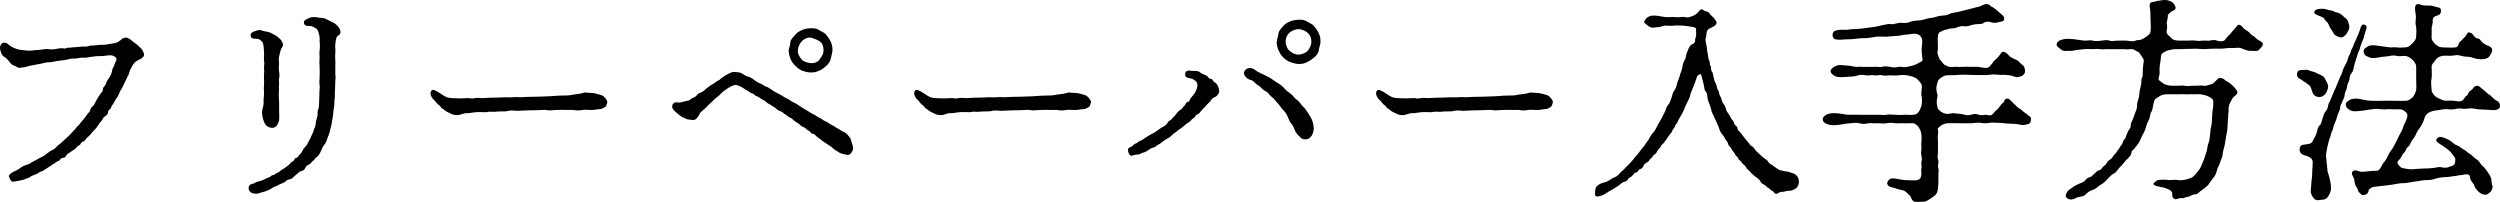
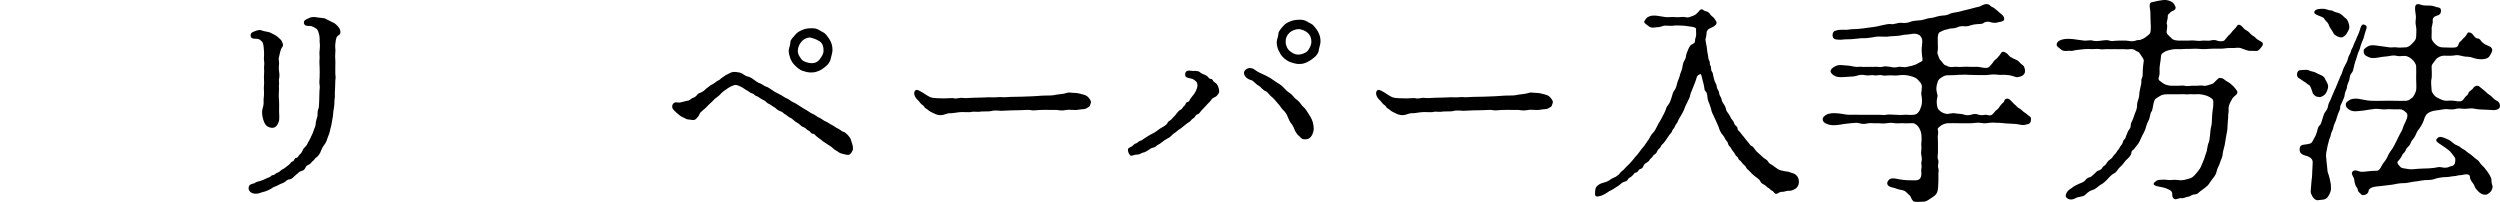
<svg xmlns="http://www.w3.org/2000/svg" id="_レイヤー_1" data-name="レイヤー_1" version="1.1" viewBox="0 0 344.243 27.802">
-   <path d="M15.871,5.929c.42-.12.569-.27.75-.42.24-.24.39-.301.689-.33.33-.029.78.359,1.021.57.149.119.45.3.6.449.21.24.36.33.51.48.24.27.301.51.391.75.149.449-.66.779-.78.84-.51.24-.66.51-.84.811-.21.39-.36.6-.39.84-.061.359-.271.6-.36.84l-.33.689c-.09.18-.15.33-.33.69-.24.329-.21.329-.36.659-.149.36-.21.48-.359.66-.15.18-.21.33-.391.66-.149.301-.329.42-.39.66-.06.3-.42.33-.42.63,0,.21-.06.39-.45.63-.239.15-.359.51-.449.6-.211.211-.301.33-.45.601-.181.3-.33.45-.48.601-.24.27-.42.42-.51.569-.12.181-.27.3-.54.54-.18.15-.33.51-.54.54-.33.06-.33.42-.54.51-.359.149-.359.33-.6.511-.3.209-.33.239-.57.389-.18.15-.42.24-.569.42-.181.301-.24.421-.54.421-.391.06-.391.39-.57.42-.3.06-.39.239-.6.36-.301.149-.391.27-.601.39-.12.06-.33.21-.569.36-.12.09-.36.27-.601.33-.27.06-.6.389-.96.479-.479.12-.6.36-.93.45-.271.119-.75.3-1.11.33-.27.029-.87.239-1.08.119-.119-.06-.42-.6-.39-.779.06-.24.45-.48.81-.631.301-.119.69-.39.9-.539.33-.24.51-.24.9-.391.359-.119.42-.27.84-.449.149-.061.66-.391.87-.48s.479-.21.84-.51c.149-.09.42-.36.81-.54.36-.149.45-.33.75-.601.3-.209.33-.299.51-.42l.48-.449c.24-.24.66-.57.96-.93.09-.121.24-.271.45-.48.18-.21.21-.33.449-.51.21-.18.21-.301.42-.51.091-.09.24-.271.42-.511.091-.12.24-.3.391-.54.06-.119.33-.24.39-.539.03-.211.15-.361.36-.541.18-.149.24-.33.359-.569.21-.421.45-.81.69-1.14.21-.271.33-.33.33-.57,0-.301.149-.391.3-.57.15-.15.12-.42.39-.811.181-.239.511-.689.57-1.199,0-.18.18-.45.3-.75.061-.18.21-.6.3-.75.12-.3-.3-.57-.479-.6-.36-.12-.63-.03-.96,0-.24.029-.51.06-.78.06-.51-.03-.72.06-1.17.09-.39.03-.84.181-1.17.12-.57-.029-.81.15-1.2.12-.27-.03-.779.06-1.17.181-.479.09-.75.09-1.17.149s-.899.21-1.14.18c-.39,0-.81.12-1.17.21-.39.09-.81.12-1.17.211-.3.059-.6.119-.84.209s-.72.09-.9.15c-.18.029-.51-.24-.87-.359-.329-.121-.449-.421-.689-.66-.24-.271-.33-.391-.48-.451-.239-.119-.42-.359-.479-.539-.18-.48-.271-.78-.061-1.2.21-.3.391-.3.66-.24.3.06.42.33.87.57.93.479,1.59.42,1.98.479.6.09.989-.06,1.529-.06.391,0,1.17-.21,1.53-.12.27.061.81.03,1.14-.061.391-.06.601-.09.811-.06.42.12.569-.12.84-.09.18.03.51-.06.93-.06.15,0,.72-.09.9-.09.27-.03.479.09.96-.09.449-.091.63-.031.96-.091.479-.09.989-.03,1.35-.09l1.29-.21Z" />
  <path d="M46.051,3.199c.301.211.69.601.78.931.18.659-.24.72-.33.81-.3.27-.27.84-.33,1.141-.06.359.061.779,0,1.199-.029.301-.029.811,0,.961.03.18,0,.6,0,.959v.961c.061.479.061.539,0,.959,0,.45-.029.66-.029.961,0,.449-.061.629-.03.959.03.271-.061.6-.061.961,0,.329-.029.689-.09.989-.09.36-.09,1.021-.18,1.351-.09.479-.15.959-.24,1.229-.12.36-.12.69-.33,1.14-.18.391-.18.689-.45,1.08-.329.42-.479.75-.569.99-.09.359-.48.84-.72.96-.12.06-.12.239-.421.45-.21.149-.18.299-.479.449s-.42.211-.51.45c-.15.33-.33.39-.54.45-.391.09-.42.3-.75.51-.3.27-.57.6-.84.63-.36.03-.51.21-.69.36-.21.18-.66.27-.87.42-.27.18-.63.24-.84.39-.33.24-.51.3-.87.45-.27.12-.479.12-.869.27-.21.09-.54.121-.78.09-.45-.06-.66-.299-.75-.539-.061-.18-.061-.54.24-.721.27-.149.449-.09.6-.209.12-.121.36-.181.72-.271.48-.12.9-.42,1.26-.511.21-.059.24-.299.54-.299.181,0,.301-.24.511-.301.27-.09.359-.18.569-.359.15-.15.42-.211.601-.391.12-.119.39-.27.54-.42.21-.209.27-.39.479-.42.18-.029.18-.449.48-.479.239-.03.239-.24.479-.48.18-.149.271-.27.39-.54.12-.3.21-.33.391-.539.21-.211.24-.33.359-.57.15-.301.271-.45.33-.6.061-.211.3-.57.42-.99.061-.271.301-.601.301-.99,0-.301.18-.811.239-1.05.061-.181-.06-.601.15-1.05.09-.271.06-.78.09-1.051,0-.33.03-.66.03-1.08,0-.479.09-.75.029-1.08-.06-.329-.029-.6,0-1.049.03-.45,0-1.021,0-1.41-.06-.99,0-1.2,0-1.35,0-.301-.06-.69,0-.931.091-.93,0-.96,0-1.29.03-.539-.029-.779-.119-1.109-.091-.391-.21-.541-.36-.66-.27-.15-.48-.27-.66-.33s-.93.12-1.02-.391c-.061-.42.27-.51.72-.719.39-.211.96-.121,1.08-.091.3.091.99.03,1.26.24l1.14.569ZM34.531,5.029c-.12-.569.33-.629.69-.779s.75-.15.87-.03c.21.06.479.12.84.181.24.029.6.27.93.42.21.09.601.449.78.629.12.09.3.48.33.721.029.24-.21.359-.33.75-.09.3-.12.51-.21.869-.12.33,0,.69,0,.9-.03.42-.061.721-.03.9.18,1.08,0,1.17,0,1.379.061.721,0,.75,0,.871.061.569-.06,1.229,0,1.709.061.601.03,1.23.03,1.74,0,.48.09,1.11-.061,1.5-.18.51-.449.811-.869.811-.271,0-.511-.09-.69-.211-.12-.06-.3-.239-.45-.6-.21-.48-.3-1.14-.27-1.5.09-.539.239-.81.21-1.229-.03-.271,0-.45.029-.72.061-.631,0-.75,0-1.2,0-.39.061-.57.03-1.021-.06-.63.061-1.199,0-1.709-.03-.271.09-.601,0-1.051-.06-.359.03-.689,0-1.08-.03-.63-.06-1.32-.27-1.529-.15-.15-.24-.271-.54-.391-.181-.06-.93.09-1.021-.33Z" />
-   <path d="M79.74,12.919c.36-.031.601-.181.87-.181.3,0,.42.06.811.06.33,0,.659.09.989.181.42.12.601.149.84.42.15.149.45.54.36.75-.12.33-.12.479-.27.569-.12.061-.45.301-.66.301-.66.029-1.05.18-1.44.119-.54,0-.75-.06-.96,0-.87.15-1.02.031-1.35,0h-.84c-.42-.029-.93,0-1.35,0-.48,0-1.08.121-1.381.031-.3-.091-.899,0-1.35,0-.57,0-.99.029-1.38.029-.6,0-.78.061-1.35.061-.33,0-.87-.121-1.351.029-.33.09-.96.03-1.38.061-.51.119-1.08-.03-1.35.06-.24.06-.54.03-.78.03-.45-.03-.87,0-1.08.029-.27.03-.869.15-1.14.121-.27-.031-.899.27-1.2.27-.569,0-.779-.15-1.109-.301-.181-.09-.42-.18-.63-.359-.21-.21-.511-.3-.57-.449-.06-.211-.39-.33-.54-.541-.21-.27-.27-.359-.54-.6-.36-.45-.39-.84-.24-1.08.24-.33.54-.061,1.021.18.51.33.81.541,1.08.66.18.09.689.15.87.15.39,0,.81.029,1.05.029.93-.029,1.14-.06,1.29-.029.479.15.779-.12,1.35-.03.479.06.899-.03,1.35-.03.36,0,.78-.029,1.29-.029.45,0,.75-.061,1.29-.03.57.03.99-.06,1.32-.03.359.061.96-.029,1.319-.029l1.561-.03,1.56-.06c.36,0,.99-.091,1.56-.091.57,0,1.11,0,1.561-.12l.899-.119Z" />
  <path d="M110.431,14.808c.36.211.601.361.811.48.21.15.54.36.84.48.21.09.479.359.81.479.18.06.54.39.811.479.149.031.569.361.84.48.21.09.569.391.81.48.271.119.63.449.81.479.181.03.391.24.57.421.18.209.36.42.39.539.12.391.33.93.33,1.23,0,.42-.09.42-.239.689-.24.301-.301.301-.63.27-.33-.06-.841-.18-1.021-.299-.24-.181-.75-.451-.84-.57-.24-.27-.45-.33-.78-.57-.149-.119-.54-.33-.779-.54-.21-.21-.33-.21-.631-.479-.359-.24-.3-.42-.63-.45-.3,0-.27-.33-.63-.45-.18-.06-.3-.33-.63-.449-.3-.091-.359-.211-.63-.451-.149-.119-.39-.209-.63-.42-.24-.209-.39-.359-.63-.449-.271-.12-.51-.42-.66-.45-.149-.03-.21-.271-.63-.42-.15-.03-.51-.24-.66-.42-.12-.12-.39-.21-.63-.42-.18-.15-.51-.21-.66-.42-.12-.15-.479-.33-.66-.421-.239-.119-.42-.329-.659-.389-.33-.091-.33-.33-.66-.391-.24-.061-.42-.27-.66-.391-.3-.149-.479-.329-.84-.51-.36-.18-.66-.3-.9-.24-.33.091-.75.301-1.109.57-.3.211-.57.391-.75.6-.24.301-.63.541-.84.721-.21.21-.45.48-.811.779-.33.301-.42.48-.75.721-.359.33-.479.39-.569.63-.061.181-.21.39-.42.601-.36.359-.69.119-1.08.119-.3,0-.45-.18-.84-.33-.21-.09-.631-.42-.811-.6-.24-.24-.6-.48-.6-.84,0-.21.09-.45.359-.57.12-.06.511.03.721,0,.3-.06.75-.18.96-.24.33.03.479-.24.72-.359.15-.061.36-.09.6-.36.181-.239.3-.329.54-.39.45-.18.57-.391.87-.63.33-.21.42-.36.69-.48.3-.12.6-.45.869-.569.24-.061.391-.33.54-.391.15-.06.33-.27.601-.39.3-.12.689-.479,1.29-.39.33.029.6.06.87.209.329.181.51.391.81.42.15,0,.63.271.84.451.18.119.48.39.81.479.24.06.631.42.841.45.239.06.569.3.84.479.18.15.449.3.81.479.36.181.66.33.84.48.271.18.45.18.811.45.3.24.63.33.84.479l.81.51ZM108.601,6.919c.09-.51.21-.66.24-1.17,0-.24.39-.66.66-.961.27-.329.54-.479.96-.659.42-.181.689-.21,1.14-.24.54-.03.87.06,1.17.24.48.3.72.33.99.659.27.33.45.57.63.961.18.359.24.75.24,1.17,0,.33-.21.959-.24,1.17-.03.3-.36.81-.63.99-.39.359-.69.539-.96.659-.54.21-.66.24-1.2.24-.359,0-.779-.12-1.14-.24-.271-.09-.75-.45-.96-.69-.33-.329-.45-.51-.66-.959-.09-.24-.27-.84-.24-1.17ZM110.371,8.179c.21.3.899.48,1.229.51.57.061.99-.15,1.26-.51.301-.42.54-.721.54-1.26,0-.45-.12-.961-.54-1.23s-.869-.42-1.26-.51c-.359-.061-.87.15-1.2.51-.27.301-.51.721-.539,1.23-.03.539.239.899.51,1.26Z" />
  <path d="M146.341,12.919c.36-.031.6-.181.87-.181.3,0,.42.06.81.06.33,0,.66.09.99.181.42.12.6.149.84.42.15.149.45.54.36.75-.12.33-.12.479-.271.569-.12.061-.45.301-.66.301-.659.029-1.05.18-1.439.119-.54,0-.75-.06-.96,0-.87.15-1.021.031-1.351,0h-.84c-.42-.029-.93,0-1.35,0-.479,0-1.08.121-1.38.031-.3-.091-.9,0-1.35,0-.57,0-.99.029-1.38.029-.601,0-.78.061-1.351.061-.33,0-.87-.121-1.35.029-.33.09-.96.03-1.38.061-.51.119-1.08-.03-1.351.06-.239.06-.539.03-.779.03-.45-.03-.87,0-1.08.029-.271.03-.87.15-1.14.121-.271-.031-.9.27-1.2.27-.57,0-.78-.15-1.11-.301-.18-.09-.42-.18-.63-.359-.21-.21-.51-.3-.57-.449-.06-.211-.39-.33-.539-.541-.21-.27-.271-.359-.54-.6-.36-.45-.391-.84-.24-1.08.24-.33.54-.061,1.02.18.511.33.811.541,1.08.66.18.09.69.15.87.15.39,0,.81.029,1.05.029.93-.029,1.14-.06,1.29-.029.48.15.78-.12,1.35-.03.48.06.9-.03,1.351-.03.359,0,.779-.029,1.29-.029.449,0,.75-.061,1.29-.03.569.03.989-.06,1.319-.03.36.061.96-.029,1.32-.029l1.56-.03,1.561-.06c.359,0,.989-.091,1.56-.091s1.11,0,1.56-.12l.9-.119Z" />
-   <path d="M164.371,13.009c.21-.271.511-.811.511-1.26,0-.451-.181-.57-.601-.84-.21-.15-1.05-.121-1.08-.511-.09-.93.78-.63.99-.63.39,0,.78-.061,1.08.21.24.24.81.33.99.54.18.18.239.359.51.359.24,0,.21.33.51.48.39.21.54.689.6,1.17.03.24-.18.51-.39.721-.12.119-.57.239-.689.479-.12.239-.42.45-.78.87l-.54.57c-.18.18-.36.539-.57.569-.33.06-.33.42-.569.54-.33.18-.33.359-.57.51-.21.12-.33.21-.63.45-.271.21-.33.3-.6.479-.271.15-.391.271-.601.45-.18.12-.51.36-.6.479-.271.301-.48.361-.63.451-.24.149-.511.299-.63.42-.24.18-.36.3-.631.42-.239.119-.359.359-.659.39-.271.03-.54.271-.69.36-.18.119-.45.3-.72.33-.18.029-.42.27-.811.27-.39,0-.72.21-.869.15-.15-.061-.391-.42-.391-.78,0-.3.181-.3.511-.479.21-.121.359-.391.569-.42.271-.061.3-.271.601-.361.359-.119.27-.149.569-.329.391-.24.78-.511,1.11-.66.39-.181.66-.42,1.05-.69.24-.18.9-.42,1.05-.81.09-.21.24-.239.48-.42.149-.12.149-.21.449-.479.271-.24.42-.69.931-.931.149-.06.239-.36.449-.51s.15-.45.421-.51c.329-.06.329-.39.42-.48l.449-.569ZM180.451,16.099c.149.24.239.479.33.779.09.33.09.51.119.87,0,.24-.149.75-.3.96-.24.36-.479.45-.84.48-.36,0-.51-.061-.66-.24-.239-.27-.42-.359-.51-.51-.15-.24-.27-.391-.36-.66-.06-.15-.149-.36-.3-.6-.359-.42-.39-.601-.6-1.051-.12-.39-.42-.779-.66-.99-.27-.27-.39-.569-.75-.93-.21-.209-.51-.66-.81-.869-.33-.24-.54-.66-.78-.75-.51-.211-.72-.631-.99-.78-.33-.12-.75-.69-.989-.75-.57-.149-.96-.479-1.051-.899-.09-.451.42-.75.66-.781.57-.06.811.24,1.141.451.449.27.84.39,1.109.539.33.18.63.301.99.57.359.27.6.391.96.63.3.181.63.511.78.69.3.359.6.479.899.75.271.24.45.569.84.81.391.33.48.63.78.899.18.121.39.42.54.66l.45.721ZM180.961,7.91c-.42.359-.72.51-.99.659-.51.21-.63.24-1.17.24-.39,0-.78-.149-1.17-.271-.27-.09-.75-.42-.96-.66-.33-.329-.39-.51-.63-.959-.12-.24-.271-.84-.24-1.17.061-.51.21-.66.24-1.17,0-.24.36-.66.63-.961.3-.359.54-.479.96-.659.42-.181.72-.21,1.17-.24.54-.03.87.06,1.17.24.48.3.72.329.96.63.3.359.48.6.66.99.18.359.24.75.24,1.17,0,.33-.24.99-.24,1.17,0,.3-.36.81-.63.99ZM180.061,4.519c-.239-.24-.84-.51-1.26-.51-.39,0-.93.21-1.229.48-.391.39-.54.719-.54,1.26,0,.539.27,1.02.51,1.229.39.3.689.54,1.26.54.36,0,.99-.21,1.26-.51.181-.24.51-.721.51-1.26,0-.541-.149-.9-.51-1.23Z" />
+   <path d="M164.371,13.009c.21-.271.511-.811.511-1.26,0-.451-.181-.57-.601-.84-.21-.15-1.05-.121-1.08-.511-.09-.93.78-.63.99-.63.39,0,.78-.061,1.08.21.24.24.81.33.99.54.18.18.239.359.51.359.24,0,.21.33.51.48.39.21.54.689.6,1.17.03.24-.18.51-.39.721-.12.119-.57.239-.689.479-.12.239-.42.45-.78.87l-.54.57c-.18.18-.36.539-.57.569-.33.06-.33.42-.569.54-.33.18-.33.359-.57.51-.21.12-.33.21-.63.45-.271.21-.33.3-.6.479-.271.15-.391.271-.601.45-.18.12-.51.36-.6.479-.271.301-.48.361-.63.451-.24.149-.511.299-.63.42-.24.18-.36.3-.631.42-.239.119-.359.359-.659.39-.271.03-.54.271-.69.36-.18.119-.45.3-.72.33-.18.029-.42.27-.811.27-.39,0-.72.21-.869.15-.15-.061-.391-.42-.391-.78,0-.3.181-.3.511-.479.21-.121.359-.391.569-.42.271-.061.3-.271.601-.361.359-.119.27-.149.569-.329.391-.24.78-.511,1.11-.66.39-.181.66-.42,1.05-.69.24-.18.9-.42,1.05-.81.09-.21.24-.239.48-.42.149-.12.149-.21.449-.479.271-.24.42-.69.931-.931.149-.06.239-.36.449-.51s.15-.45.421-.51c.329-.06.329-.39.42-.48l.449-.569ZM180.451,16.099c.149.24.239.479.33.779.09.33.09.51.119.87,0,.24-.149.75-.3.96-.24.36-.479.45-.84.48-.36,0-.51-.061-.66-.24-.239-.27-.42-.359-.51-.51-.15-.24-.27-.391-.36-.66-.06-.15-.149-.36-.3-.6-.359-.42-.39-.601-.6-1.051-.12-.39-.42-.779-.66-.99-.27-.27-.39-.569-.75-.93-.21-.209-.51-.66-.81-.869-.33-.24-.54-.66-.78-.75-.51-.211-.72-.631-.99-.78-.33-.12-.75-.69-.989-.75-.57-.149-.96-.479-1.051-.899-.09-.451.42-.75.66-.781.57-.06.811.24,1.141.451.449.27.84.39,1.109.539.33.18.63.301.99.57.359.27.6.391.96.63.3.181.63.511.78.69.3.359.6.479.899.75.271.24.45.569.84.81.391.33.48.63.78.899.18.121.39.42.54.66l.45.721M180.961,7.91c-.42.359-.72.51-.99.659-.51.21-.63.24-1.17.24-.39,0-.78-.149-1.17-.271-.27-.09-.75-.42-.96-.66-.33-.329-.39-.51-.63-.959-.12-.24-.271-.84-.24-1.17.061-.51.21-.66.24-1.17,0-.24.36-.66.63-.961.3-.359.54-.479.96-.659.42-.181.72-.21,1.17-.24.54-.03.87.06,1.17.24.48.3.72.329.96.63.3.359.48.6.66.99.18.359.24.75.24,1.17,0,.33-.24.99-.24,1.17,0,.3-.36.81-.63.99ZM180.061,4.519c-.239-.24-.84-.51-1.26-.51-.39,0-.93.21-1.229.48-.391.39-.54.719-.54,1.26,0,.539.27,1.02.51,1.229.39.3.689.54,1.26.54.36,0,.99-.21,1.26-.51.181-.24.51-.721.51-1.26,0-.541-.149-.9-.51-1.23Z" />
  <path d="M209.941,12.919c.36-.031.601-.181.87-.181.3,0,.42.06.811.06.33,0,.659.09.989.181.42.12.601.149.84.42.15.149.45.54.36.75-.12.33-.12.479-.27.569-.12.061-.45.301-.66.301-.66.029-1.05.18-1.44.119-.54,0-.75-.06-.96,0-.87.15-1.02.031-1.35,0h-.84c-.42-.029-.93,0-1.35,0-.48,0-1.08.121-1.381.031-.3-.091-.899,0-1.35,0-.57,0-.99.029-1.38.029-.6,0-.78.061-1.35.061-.33,0-.87-.121-1.351.029-.33.09-.96.03-1.38.061-.51.119-1.08-.03-1.35.06-.24.06-.54.03-.78.03-.45-.03-.87,0-1.08.029-.27.03-.869.15-1.14.121-.27-.031-.899.27-1.2.27-.569,0-.779-.15-1.109-.301-.181-.09-.42-.18-.63-.359-.21-.21-.511-.3-.57-.449-.06-.211-.39-.33-.54-.541-.21-.27-.27-.359-.54-.6-.36-.45-.39-.84-.24-1.08.24-.33.54-.061,1.021.18.51.33.81.541,1.08.66.18.09.689.15.87.15.39,0,.81.029,1.05.029.93-.029,1.14-.06,1.29-.029.479.15.779-.12,1.35-.03.479.06.899-.03,1.35-.03.36,0,.78-.029,1.29-.029.45,0,.75-.061,1.29-.03.57.03.99-.06,1.32-.03.359.061.96-.029,1.319-.029l1.561-.03,1.56-.06c.36,0,.99-.091,1.56-.091.57,0,1.11,0,1.561-.12l.899-.119Z" />
  <path d="M224.401,22.519c.24-.301.45-.48.6-.69.09-.181.48-.511.69-.84.24-.36.39-.511.689-.87.24-.3.36-.57.63-.9.24-.39.301-.629.631-.959.18-.181.39-.541.569-.931.09-.239.36-.601.54-.96.12-.24.391-.72.51-.99.181-.39.12-.57.48-.99.18-.18.36-.719.45-1.02.12-.449.149-.66.42-.99.21-.359.239-.569.359-1.02.061-.24.301-.689.36-1.05.03-.181.24-.57.33-1.021.03-.27.09-.66.33-1.049.21-.301.12-.66.33-1.08.18-.42.21-.601.479-.931.12-.149.601-.18.601-.6,0-.33.119-.45.149-.75.03-.21-.03-.63,0-.9,0-.149-.33-.27-.66-.3-.359-.029-.869-.15-1.26-.15-.33,0-.78-.06-1.14,0-.33.061-.87,0-1.11,0-.54,0-.689.24-1.14.211-.39.029-.75.18-1.17-.09-.39-.301-.75-.511-.66-.69.21-.33.24-.511.66-.69.33-.15.72-.15,1.17-.09.39.061.63.09,1.14.18.51.03.99-.06,1.32,0,.39.061,1.02-.09,1.35,0,.42.121.63-.029.9-.119.27-.09.42-.15.569-.271.271-.21.54-.601.66-.659.271-.121.391.149.601.209.42.09.54.18.72.48.27.33.479.359.6.6s.271.33.271.54c0,.36-.601.63-.96.78-.21.09-.42.359-.42.6,0,.42-.15.811-.15.96.03.271.09.601.18.99.03.479.091.78.15,1.05.09.42.06.66.15.75.21.3.029.57.21.779.119.15.029.601.18.781.21.27.15.51.24.779.06.15.12.57.239.75.181.33.21.51.24.75.061.21.271.42.3.75.03.33.21.42.301.72.06.33.149.511.3.72.149.181.3.51.33.69.029.271.149.39.359.69.181.24.3.539.391.689.09.15.33.33.39.63.03.271.45.39.45.66,0,.33.21.33.42.63.21.301.359.45.479.6.181.24.21.301.48.601.3.3.3.51.54.6.27.12.359.33.54.57.18.239.42.42.54.54.18.18.3.27.6.54.15.149.479.239.6.51.21.33.391.36.63.51.181.12.271.24.66.479.33.211.391.211.84.301.301.09.66.061.96.21.181.09.57.12.811.39.24.211.359.54.359.93,0,.33-.18.721-.449.9-.36.21-.66.33-.9.301-.36-.031-.66.18-.99.149s-.51.239-.75.271c-.3.06-.359-.33-.6-.42-.24-.091-.42-.391-.57-.421-.12-.03-.21-.239-.54-.42-.3-.149-.42-.239-.51-.45-.21-.42-.63-.539-1.02-.93-.09-.09-.271-.24-.48-.48-.149-.18-.359-.27-.45-.479-.06-.21-.329-.39-.449-.51-.15-.181-.3-.42-.45-.511-.24-.149-.18-.42-.42-.539-.15-.09-.21-.33-.39-.57-.181-.21-.301-.359-.391-.57-.12-.24-.33-.27-.39-.569-.061-.33-.271-.45-.36-.601-.12-.18-.149-.359-.359-.6-.301-.33-.48-.72-.601-1.17-.12-.33-.33-.689-.54-1.2-.149-.39-.42-.75-.479-1.2-.061-.299-.3-.869-.42-1.199-.15-.42-.03-1.02-.391-1.32-.12-.12-.09-.3-.18-.72-.03-.21-.09-.42-.21-.841-.09-.329-.15-.959-.39-.719-.09.09-.301.029-.42.479-.181.66-.36.96-.48,1.319-.18.511-.36.781-.39,1.051-.061.42-.3.689-.391.96-.119.27-.3.569-.42.93-.09.3-.359.72-.449.899-.21.36-.36.57-.48.9-.06.21-.27.301-.36.6-.119.33-.3.391-.359.57-.09.33-.3.45-.391.6-.119.181-.329.451-.39.57-.12.21-.21.27-.42.57-.12.15-.33.24-.42.54-.03.12-.39.36-.45.54-.09.27-.18.359-.45.539-.149.091-.149.271-.449.511-.21.149-.15.33-.48.51-.3.181-.42.24-.51.479-.12.33-.3.42-.51.48s-.24.42-.51.45c-.33.06-.24.18-.54.45-.271.3-.45.24-.54.42-.15.3-.36.359-.57.42-.27.06-.48.3-.75.51-.15.12-.45.27-.75.48-.21.149-.51.24-.78.449-.27.18-.569.36-.81.45-.72.21-.93.21-.93-.271,0-.33.06-.81.18-.93.21-.209.36-.359.78-.51.239-.09.6-.12,1.02-.39.33-.271.57-.33.87-.479.33-.24.42-.271.63-.57.24-.271.45-.33.66-.631l.63-.629Z" />
  <path d="M271.111,10.309c-.45-.06-1.11,0-1.471,0-.39.06-1.05.03-1.59.06-.3.03-.54.18-.81.36-.33.239-.39.39-.45.63-.3.9-.09,1.32,0,1.74.061.27-.27.689,0,1.709.03.211.24.391.51.601.181.12.391.21.721.271.33.06.75-.181,1.26-.061.33.061.84.03,1.229.18.271.09.63.09.99-.029.45-.12.63-.09.96.029.21.061.57.09.93,0,.15-.029.601.211.9,0,.21-.149.479-.569.6-.629.3-.181.33-.361.51-.57.15-.18.181-.271.511-.54.12-.12.029-.45.479-.48.33-.03.601.421.96.75.33.24.391.45.66.57.24.09.54.45.69.54.359.21.51.42.72.54.149.09.27.18.24.51-.03.601-.391.601-.69.66-.27.09-.54.09-.87,0-.33-.06-.78-.12-1.2-.12-.479,0-.93-.061-1.229-.09-.48-.061-.69,0-1.14-.061-.601-.029-1.051.18-1.62.061-.69-.12-.99.029-1.561.029h-1.59c-.6,0-1.17-.029-1.59,0-.39.03-.75.211-.87.301-.39.3-.54.42-.479.57.149.389-.03.84,0,1.049.03.211.03.69.03,1.051v1.05c0,.239-.12.75.029,1.02.12.3-.09.81,0,1.05.15.45,0,.69.03,1.021v.93c0,.511-.06,1.17-.15,1.41-.21.51-.479.6-.869.87-.42.3-.78.51-1.08.479-.63.03-1.17.091-1.38-.09-.301-.3-.271-.601-.48-.78-.21-.149-.479-.539-.81-.66-.24-.09-.69-.119-1.11-.299-.359-.15-.84-.121-1.08-.451-.21-.299,0-.629.24-.81.42-.3,1.29.06,1.89.091.42.06,1.17.06,1.62.06.51,0,.75-.181.84-.63.09-.391-.06-.66.03-.99.09-.359-.06-.63,0-.9.06-.24.09-.51,0-.899-.06-.271-.06-.511,0-.899.03-.361-.06-.541,0-.961.06-.359,0-.779,0-.959-.03-.361-.12-.66-.36-1.051-.149-.27-.54-.54-.72-.57-.3-.029-.96.03-1.29,0-.33-.029-.72.03-1.229,0-.54-.119-.99-.029-1.23,0-.51.09-.84-.029-1.26,0-.45.03-.87-.06-1.229,0-.42.09-.69.15-1.23,0-.359-.119-.78-.029-1.229,0-.42.03-1.08.121-1.561.211-.569.09-1.199.09-1.59-.09-.6-.181-.66-.511-.66-.69-.029-.271.301-.511.66-.69.66-.21,1.08-.119,1.59-.09.42.03.99.21,1.561.18.51-.029.779,0,1.229,0h2.46c.42-.029.96.09,1.26,0s.75,0,1.23,0c.51,0,.84.061,1.229,0,.45-.029.84.061,1.29,0,.36-.029.51-.149.72-.42.181-.24.21-.449.36-.81.12-.42.09-1.08,0-1.47-.09-.33.18-1.08,0-1.5-.03-.12-.45-.631-.69-.811-.239-.149-.779-.359-1.289-.42-.271-.06-.75-.06-1.17,0-.48.061-.78,0-1.141,0-.42,0-.84.09-1.109,0-.36-.119-.9.09-1.11,0s-.78.061-1.11,0c-.449-.09-.81-.09-1.079,0-.48.18-1.051.18-1.561.211-.51.029-1.17.119-1.59-.091-.36-.149-.66-.45-.66-.69,0-.239.24-.479.66-.689.57-.27,1.021-.119,1.59-.09.57,0,1.021.24,1.561.18.39-.06.63.061,1.079,0h1.11c.36-.06.78.09,1.11,0,.42-.119.6-.06,1.109,0,.36.09.69.12,1.141,0,.27-.06.81.12,1.17,0,.27-.06.84-.15,1.289-.359.48-.33.9-.33.841-.69-.061-.36-.12-.93-.12-1.29,0-.539.149-1.08.06-1.47-.09-.33-.33-.54-.39-.569-.24-.121-.45-.211-.811-.181-.359.03-.72.12-.899.12-.45,0-.63.09-.87.12-.48.09-.87.06-1.47.12-.391.09-.811.029-1.41.029-.54-.029-1.02.15-1.5.18-.51.091-.96,0-1.439.091l-.9.09c-.36,0-.6.03-1.02.03-.36.06-.811.06-1.17,0-.421-.09-.421-.391-.45-.57,0-.21.06-.51.33-.6.21-.061.39-.15.779-.15.33,0,.54-.029.84,0,.15,0,.54-.09.9-.09.33,0,.75-.03,1.229-.09l1.351-.18c.39-.03,1.05-.181,1.41-.271.54-.12.93-.21,1.29-.149.329.06.93-.24,1.35-.181s.84.03,1.35-.18c.33-.12.811-.12,1.351-.181.449-.06.84-.27,1.289-.299.511-.031.78-.211,1.351-.301.569-.09.81,0,1.319-.27.301-.18.841-.18,1.29-.301.48-.119.75-.209,1.32-.33.45-.09.9-.27,1.32-.33.39-.06.81-.51,1.35-.359.33.09.3.3.54.359.24.091.51.33.72.511.18.18.45.39.66.569.21.211.27.301.3.541.061.42-.6.42-.899.51-.45.15-.9,0-1.08-.061-.33-.09-.721,0-.87.15-.15.15-.69.15-.84.15-.391.029-.57.06-.87.149-.12.03-.42.181-.84.149-.33-.029-.75-.029-1.08.15-.39.18-.87.12-1.05.18-.391.15-.63.121-.84.24-.36.211-.511.15-.66.391-.21.51-.09.93-.12,1.289.03.42.03,1.021-.03,1.23-.09.3.09.45.15.72.09.39.27.45.42.66.09.12.359.511.51.511s.21.149.54.209c.33.09.63-.029.96,0,.3.03.63.03.96,0,.21-.029.479,0,.9,0,.449,0,.569.03.93,0,.45-.029,1.41.36,1.74,0,.21-.24.329-.33.449-.51.181-.27.271-.39.48-.54.18-.12.24-.271.479-.51.181-.21.271-.54.511-.511.51.091.63.361.93.66.12.09.39.211.54.301.149.09.54.18.75.449.239.301.6.48.66.631.06.27.18.359.119.779-.029.24-.359.54-.569.57-.36.09-.48.18-.87.029-.18-.06-.63-.209-.93-.209-.33-.03-.601-.061-.9-.03-.36.03-.87-.12-1.5-.03-.57.09-.93.061-1.5.061l-1.439-.03Z" />
  <path d="M306.9,4.849c.271-.18.42-.51.66-.72.54-.511.48-.72.69-.72.39-.03.689.569.93.689.3.15.51.33.66.51.3.36.51.33.689.541.24.299.601.449.811.569.27.149.33.39.149.63-.3.42-.54.66-.689.66-.36.029-.75-.03-.931,0-.21.029-.81-.18-1.02-.27-.39-.181-.66-.181-.9-.15-.42.06-1.05-.03-1.71.09-.63.061-1.05,0-1.68.029-.66.031-1.2.091-1.649.031-.511-.061-1.2,0-1.62,0-.18-.031-.63.029-.9.029h-.899c-.21,0-.811.12-.99.18-.36.09-.63.33-.78.42-.18.121-.18.601-.21.9-.029.33-.18.93-.149,1.41.029.42,0,.66-.12,1.05-.12.36.33.479.569.72.271.21.841.36,1.2.36h.9c.359,0,.6-.06.899,0,.391.12.84-.03,1.32,0,.51.03,1.02-.091,1.32,0,.239.06.479-.06.84-.15.3-.09.42-.12.569-.27.271-.24.601-.66.75-.66.36,0,.57.12.69.239.18.181.51.301.81.541.271.209.54.479.69.689.12.18.33.33.27.6-.06.271-.449.451-.63.69-.27.479-.39.66-.51,1.05-.12.301-.03.631-.06.84-.061.36-.061.541-.061.84-.03.391-.09.961-.09,1.26,0,.361-.09.811-.18,1.261-.091.479-.15.989-.21,1.26-.12.54-.271.931-.271,1.229,0,.36-.24.721-.39,1.23-.09.359-.36.66-.45,1.17-.06.33-.3.689-.479.9-.181.209-.36.479-.54.75-.12.209-.301.359-.601.6-.149.12-.33.24-.689.51-.271.21-.271.36-.75.391-.391.029-.601.299-.811.299-.359.031-.689.271-.899.211-.45-.061-.75.24-1.021.119-.359-.18-.3-.479-.33-.84-.06-.299-.359-.42-.689-.569-.3-.15-.811-.24-1.14-.3-.511-.09-.75-.24-.721-.391.03-.18.3-.33.45-.449.12-.09.63-.121,1.021-.121.329,0,.659.121,1.199.031.36-.031.84.06,1.08.06.48-.03.78-.12,1.17-.24.36-.09.601-.3.87-.63.15-.18.51-.57.69-.93.119-.271.329-.811.479-1.141.15-.449.21-.689.36-1.08.06-.299.12-.869.239-1.109.15-.33.15-.689.21-1.109.03-.271.061-.841.15-1.141.12-.33.09-.9.12-1.141.03-.42.03-.779.09-1.139.09-.391.09-.841.09-1.17,0-.33-.24-.48-.63-.69-.24-.15-.87-.3-1.229-.33-.24-.03-.601.03-1.021,0-.51-.03-.689.06-1.05,0-.3-.03-.81.03-1.2,0h-1.199c-.45.03-.721.03-1.11.3-.48.27-.63.391-.69.63-.06.181-.149.45-.18.75-.09.39-.09.601-.21.72-.18.18-.21.93-.39,1.2-.24.42-.36.931-.45,1.2-.15.449-.36.72-.54,1.14-.15.33-.3.75-.63,1.11-.24.3-.3.39-.39.51-.12.12-.36.21-.36.51-.03.391-.45.75-.78,1.051-.27.33-.479.659-.779.899-.33.3-.48.72-.811.87-.39.18-.72.6-.93.81-.271.3-.6.601-.96.78-.271.15-.63.57-1.05.689-.45.121-.78.42-.931.57-.239.24-.359.3-.72.359-.3.061-.54.091-.84.271-.63.3-1.05,0-1.2-.21-.12-.18.03-.48.12-.66.181-.33.54-.479.72-.63.24-.21.631-.39.96-.54.211-.09.69-.24.841-.479.239-.271.359-.36.63-.421.149-.029.359-.209.63-.479.33-.27.33-.39.6-.45.271-.06.42-.24.57-.479.149-.21.33-.181.51-.511.12-.209.271-.389.51-.539.3-.21.24-.21.45-.51.18-.24.3-.271.45-.541.12-.239.27-.299.39-.569.09-.24.3-.33.391-.601.09-.299.119-.42.329-.6.12-.119.091-.27.271-.63.12-.271.06-.271.3-.63.21-.27.21-.3.24-.66,0-.24.149-.48.24-.66.119-.27.149-.359.239-.66.15-.479.391-.779.391-1.379,0-.601.27-.84.3-1.471,0-.39.18-.99.27-1.5.061-.33-.029-.539.09-.779.12-.24.12-.391.12-.78,0-.569.091-1.229.15-1.649,0-.181-.33-.631-.6-1.021-.15-.239-.391-.181-.601-.39-.12-.12-.479-.18-.66-.15-.42.061-.81,0-1.05,0-.27,0-.81.03-1.08,0-.239,0-.72.03-1.05,0-.21-.029-.689.09-1.02,0-.33-.061-.75,0-1.05,0-.48-.029-.69-.029-1.051,0-.63.09-.989.061-1.56.21-.36.091-.45-.03-.81.03-.181.029-.63.029-.811-.15-.42-.359-.66-.449-.66-.689s.12-.51.66-.69c.45-.149.96-.149,1.62-.09.48.06.99.149,1.56.21.301.03.811-.12,1.141,0,.24.09.81.061,1.14,0,.45-.061.84-.12,1.17,0,.24.12.69,0,1.14,0,.24,0,.931-.029,1.2,0,.391.03.78.18,1.23,0,.33-.15.54-.029.689-.12.36-.149.42-.149.66-.329.33-.271.72-.451.72-.841.061-.36.03-.96,0-1.53l-.029-1.17c-.03-.479-.181-.779-.03-1.14.09-.21.359-.149.72-.271.18-.06.63-.119,1.02-.18.45-.06.75.03,1.051.15.3.12.51.3.689.75.21.54-.66.63-.689.779-.03.15-.42.211-.36.601.03.181-.18.81-.15.931.181.479-.06.93,0,1.289.061.24.33.391.631.721.239.33.84.359,1.17.359h1.079c.45,0,.57-.061,1.051,0,.21.03.54.061,1.02,0,.24-.029.63.03.99,0,.239-.061.66-.15.989,0,.271.12.78.12.99,0l.63-.75Z" />
  <path d="M316.622,10.819c-.15-.06-.48-.39-.271-.87.12-.3.3-.27.54-.3.27-.03.36-.03.75-.03.27,0,.42.18.81.24.33.061.45.18.721.301.449.209.84.299.989.719.181.391.511.75.391,1.261-.12.45-.271.72-.42.87-.181.18-.511.359-.721.359-.51-.06-.479-.06-.779-.3-.21-.181-.24-.51-.36-.81-.06-.12-.15-.48-.36-.57-.18-.061-.329-.3-.6-.42-.09-.03-.479-.359-.689-.45ZM318.302,24.769c.09-.42.06-.841.09-1.201.03-.299.03-.779.06-1.229,0-.54-.479-.72-.75-.84-.359-.12-1.079-.21-1.05-.931.03-.51.181-.629.9-.689.27-.029.569-.09.72-.21s.18-.3.36-.6c.12-.21.239-.36.39-.87.12-.359.12-.721.39-.93.21-.18.24-.51.391-.93.09-.301.21-.721.359-.9.271-.36.36-.51.42-.93.03-.271.33-.721.391-.931.029-.12.239-.54.39-.93.09-.271.24-.45.39-.899.061-.181.21-.451.391-.931.09-.3.3-.569.39-.93s.271-.72.39-.931c.061-.119.33-.539.391-.93.03-.27.39-.75.39-.93,0-.21.3-.57.39-.93.12-.36.36-.721.391-.9.03-.15.33-.63.479-1.199.12-.451.271-.75.511-.69.479.09.449.42.329.69-.09.239-.21.689-.359,1.229-.21.51-.3.659-.45,1.2-.03.3-.3.689-.39,1.08-.03.18-.24.75-.3.93-.061.21-.15.51-.211.81-.09.511-.149.54-.359.841-.21.239-.18.719-.271.93-.09.24-.3.629-.3.959,0,.211-.27.601-.3.931-.03.45-.18.6-.3.93-.15.42-.36.601-.33.931.03.209-.271.719-.33.93-.09.24-.21.75-.3.93-.18.391-.271.6-.33.93-.03.271-.3.631-.33.93-.03.301-.18.451-.24.75-.09.391-.149.511-.21.811-.12.66-.27,1.17-.18,1.59.03.57.09.9.12,1.23.03.539.06.779.21,1.109.12.359.18.721.24.99.06.24.09.48.09.93,0,.45-.33,1.02-.48,1.2-.359.39-.66.3-1.26.39-.3.061-.6-.15-.78-.449-.18-.33-.33-.57-.27-.9l.12-1.439ZM320.012,1.219c.39.03.54.21.96.21.21,0,.45.24.84.301.33.06.45.18.66.329.21.15.21.24.54.48.119.06.3.329.359.569.061.271.15.36.12.75-.03.24-.3.66-.39.811-.15.21-.45.48-.69.48s-.42-.061-.75-.24c-.3-.15-.33-.33-.51-.631-.24-.359-.42-.6-.51-.93-.15-.33-.48-.51-.57-.72-.09-.271-.569-.36-.899-.511-.271-.119-.601-.27-.48-.539.15-.36.84-.391,1.32-.36ZM341.7,15.078c-.359,0-.96-.09-1.229-.149-.24-.03-.9.06-1.14.06-.511-.03-.811-.12-1.261.03-.479.119-.989,0-1.26,0-.27,0-.93.15-1.35.18-.63.061-1.11.33-1.23.45-.359.33-.42.78-.51.989-.21.511-.42.84-.569,1.051-.36.39-.391.66-.601,1.05-.21.42-.479.54-.63.989-.09.24-.18.33-.36.511-.27.239-.239.36-.359.569-.12.24-.36.33-.48.66-.09.271-.449.631-.569.78-.12.21.09.45.42.78.12.119.569.18.779.209.301.061.57.091.96.061.391-.029.9-.09,1.29-.09.57,0,.99-.03,1.561-.09.3-.03.63-.18,1.02-.09.271.06.69.149,1.14-.09.12-.061.57-.061.69-.42.09-.271.09-.601.06-.721-.06-.18-.479-.66-.63-.869-.18-.211-.359-.301-.569-.48-.181-.15-.36-.24-.69-.48-.39-.27-.899-.51-.66-.84.12-.15.33-.33.63-.27.181.029.48.119.96.359.181.061.42.271.841.601.21.18.63.239.899.51.18.181.45.239.69.45.21.21.359.27.689.51.24.18.36.33.63.54.12.09.48.3.601.569.239.36.42.451.6.66.15.15.48.631.57.75.09.12.359.57.42.84.029.271,0,.541.149.931.09.21-.12.69-.239.81-.301.27-.48.42-.721.42-.359.03-.75-.21-.96-.42-.27-.33-.479-.449-.6-.9-.06-.209-.57-.629-.57-1.08-.029-.629-.81-.359-1.199-.299-.45,0-.721.149-1.021.149-.24,0-.689.12-.99.12-.63,0-1.17.12-1.5.21-.39.181-.93.21-1.499.21-.631.061-1.021.18-1.5.21-.54.09-1.17.24-1.5.21-.54,0-.96.12-1.5.21-.54.091-.931.091-1.5.181-.42.06-.75.06-1.141.149-.239.06-.6.3-.6.45-.03.39-.33.66-.84.66-.15,0-.3-.24-.42-.33-.3-.211-.18-.48-.36-.69-.359-.479-.33-.96-.39-1.229-.061-.24-.42-.631-.271-.9.271-.54.931-.06,1.29-.06.391,0,.42-.03.78-.06,1.08-.15,1.38,0,1.59-.181.24-.21.3-.39.57-.87.21-.27.479-.57.689-1.08.181-.42.45-.75.66-1.05.12-.18.42-.78.57-1.08.149-.3.27-.6.54-1.079.27-.36.33-.841.479-1.11.09-.181.3-.601.391-.9.09-.329.09-.6-.181-.81-.21-.18-.42-.391-.81-.391-.24,0-.84.03-1.14,0-.48-.06-.841.061-1.351,0-.3-.029-.84-.119-1.319,0-.66.061-1.051.181-1.53.211-.45.029-1.05.18-1.56-.121-.36-.209-.48-.359-.54-.659-.03-.24.029-.42.54-.72.42-.24,1.05-.211,1.56-.09.51.119,1.14.209,1.53.209.359,0,.96.03,1.529,0,.48-.029,1.141,0,1.53,0,.45,0,1.29.03,1.62,0,.42-.029.569-.24.899-.479.15-.149.391-.63.48-.96.06-.42,0-1.08,0-1.65,0-.539.029-1.17,0-1.68-.03-.33-.33-.75-.57-.93-.39-.391-.87-.51-1.109-.48-.33.03-.78.061-.96,0-.301-.09-.721-.06-.96,0-.391.09-1.021.09-1.53.211-.601.09-1.021.18-1.561-.121-.329-.119-.51-.33-.539-.66-.03-.329.119-.449.539-.719.45-.271.99-.181,1.561-.09.39.06,1.109.149,1.53.209.18.03.569-.06.96,0,.39.061.659,0,.96,0,.479.03.72-.119,1.109-.51.36-.359.57-.6.57-.96,0-.39.09-1.05-.03-1.47-.12-.54,0-.9,0-1.29,0-.271-.27-1.351,0-1.62.18-.18.45-.119.75,0,.3.09.72.09,1.14.09.301,0,.63.09.96.211.36.09.54.029.601.449,0,.66-.36.63-.78.811-.36.149-.39.479-.36.629.061.24-.149.811-.149.99.03.601-.03,1.08,0,1.44,0,.149.18.479.54.81.33.301.63.42,1.05.42.57,0,1.26.061,1.68,0,.271-.029.39-.24.48-.539.06-.211.21-.24.449-.511.181-.239.33-.3.48-.51.21-.271.24-.51.45-.51.33.03.479.18.689.479.12.15.3.36.51.36.301,0,.421.271.54.42.36.39.811.54,1.08.66.36.149.51.479.3.87-.27.51-.359.72-.81.84-.42.09-.63.09-1.14.029-.45-.06-.87-.3-1.26-.3-.511,0-.78-.09-1.17-.18-.45-.12-.75.03-1.051.03-.3,0-.81.029-1.05,0-.33-.03-.87.149-1.17.51-.33.42-.6.75-.6.93,0,.51.06,1.17,0,1.68-.15.57,0,1.23,0,1.65,0,.24.33.75.689.96.391.21.931.479,1.29.479.3,0,.63-.06,1.11,0,.39.03.72.181,1.08,0,.149-.06.239-.209.449-.51.12-.18.301-.18.421-.48.06-.149.09-.27.42-.479.27-.18.27-.36.449-.479.57-.36.78.15,1.23.449.3.211.51.48.66.57.21.12.479.33.659.54.211.271.631.42.75.54.181.21.24.48.181.721-.09.359-.72.479-1.26.389l-1.261-.06Z" />
</svg>